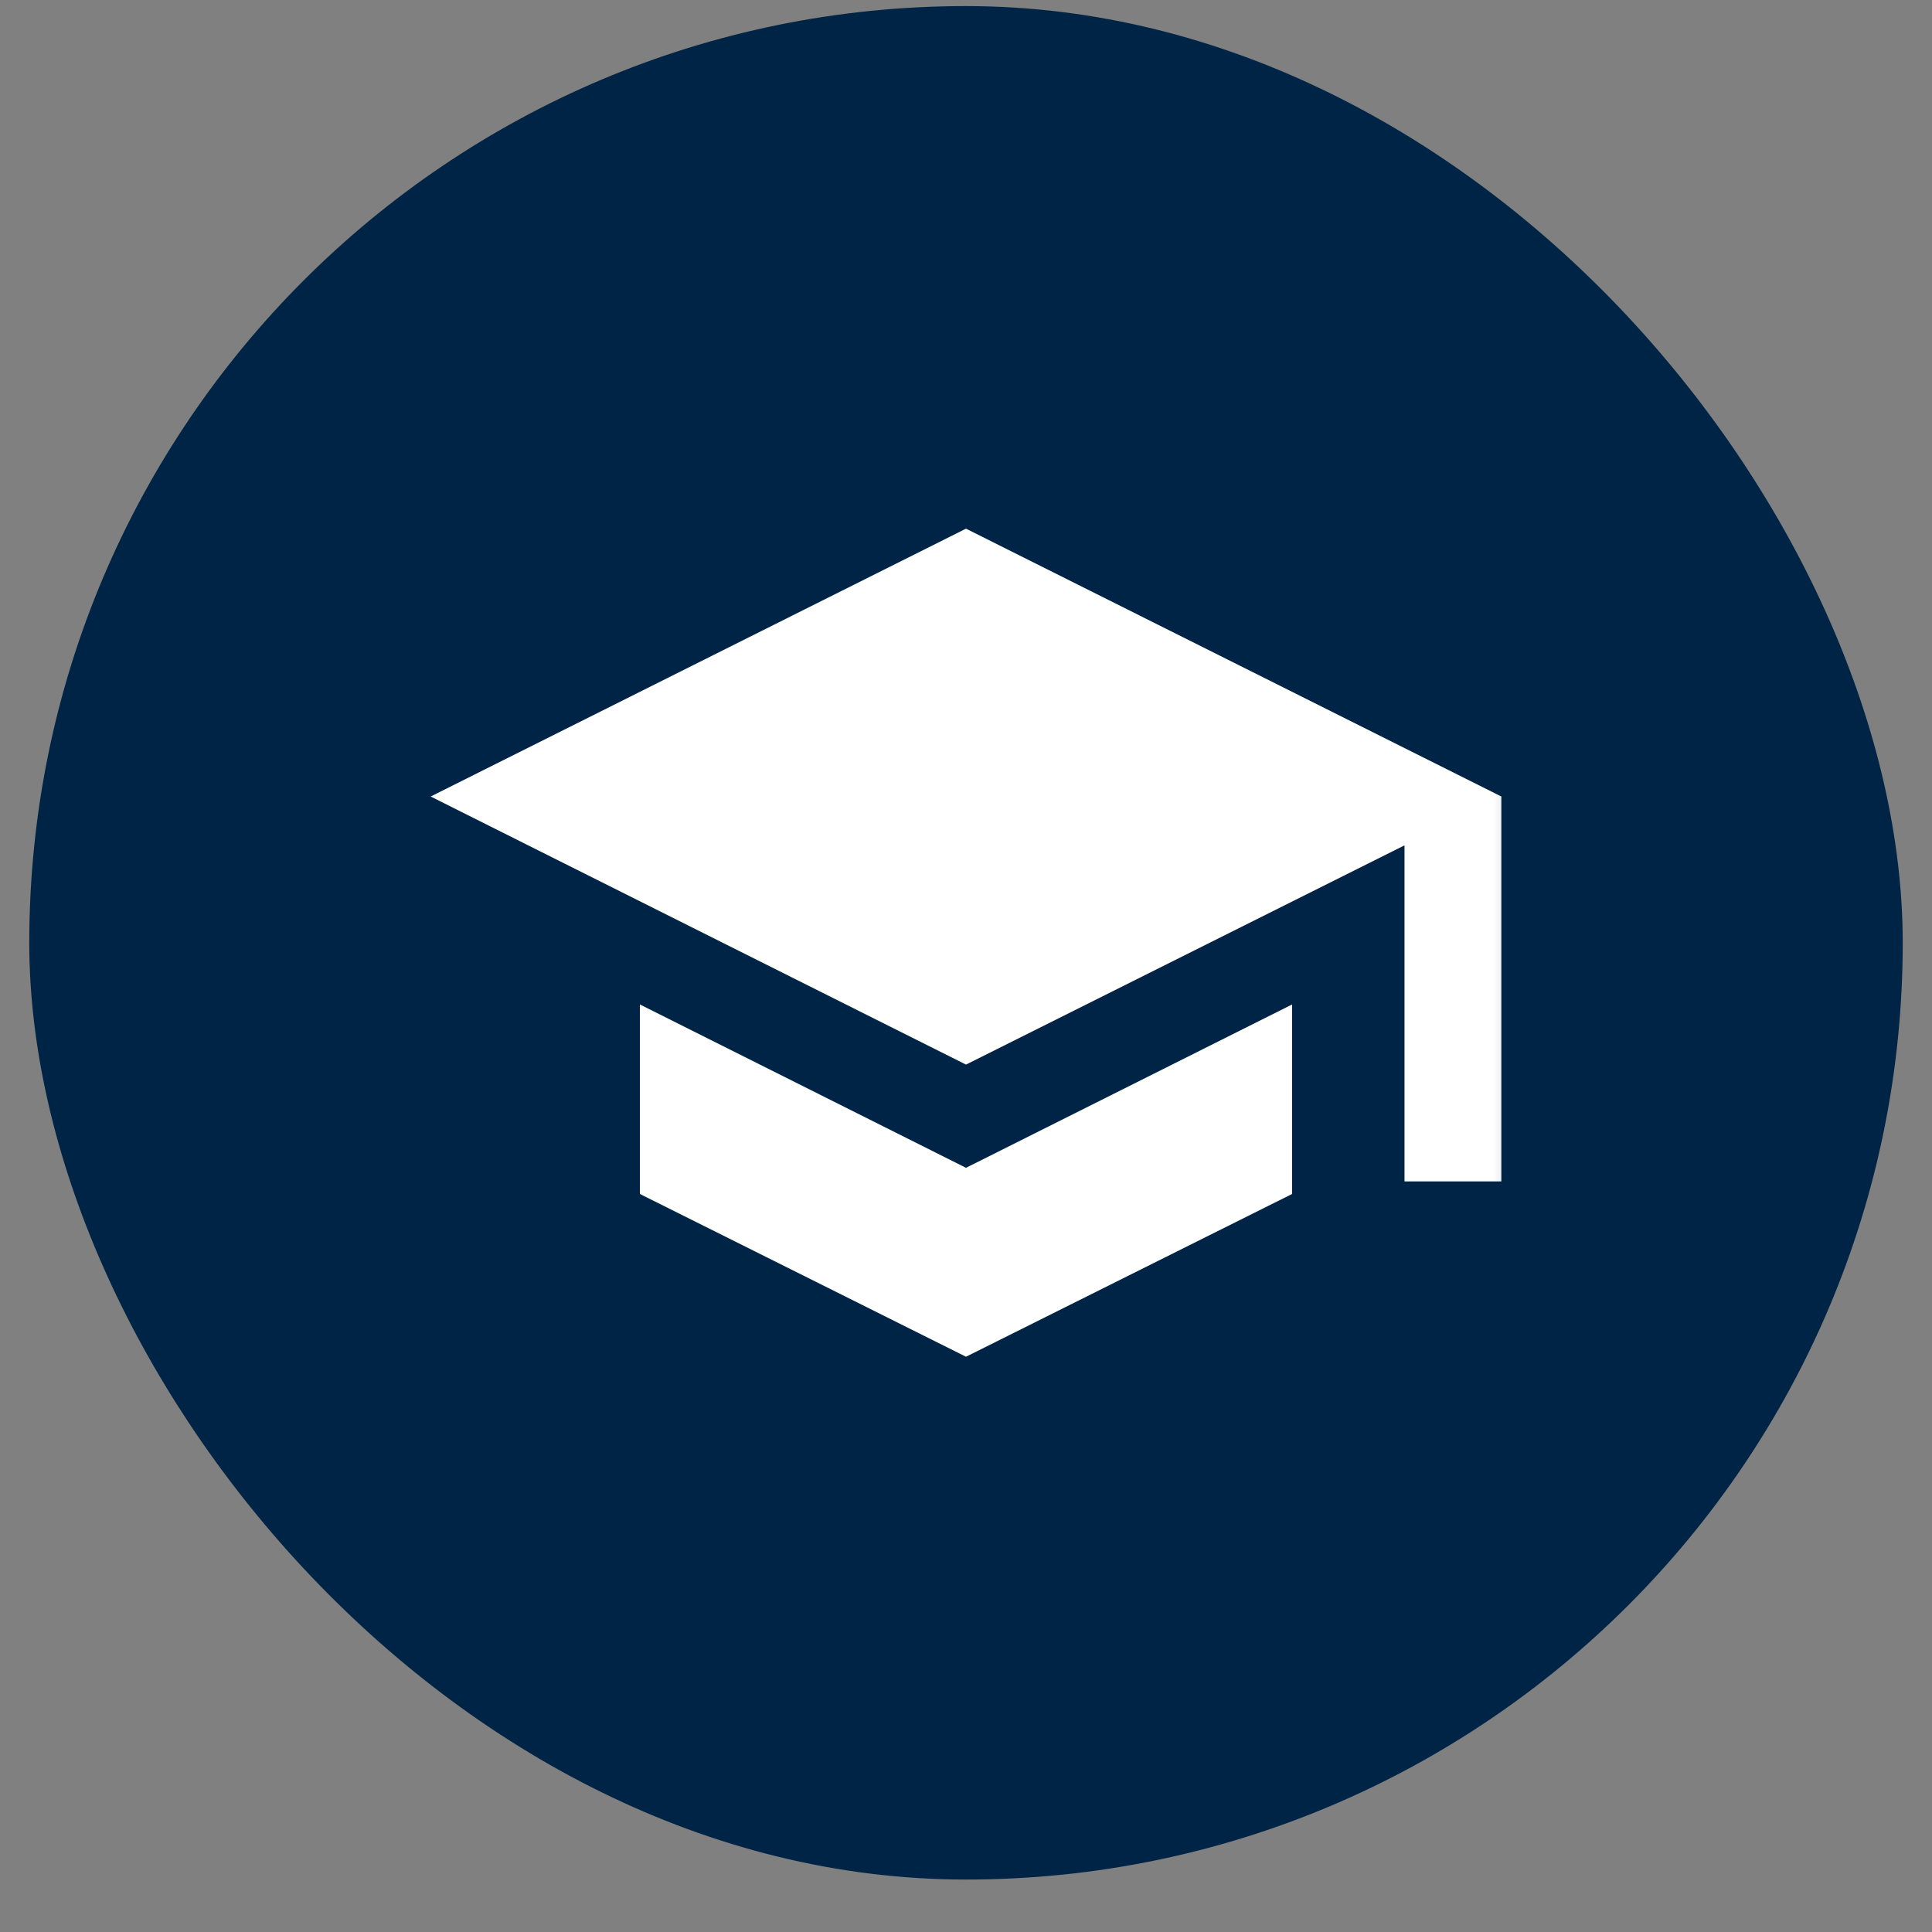
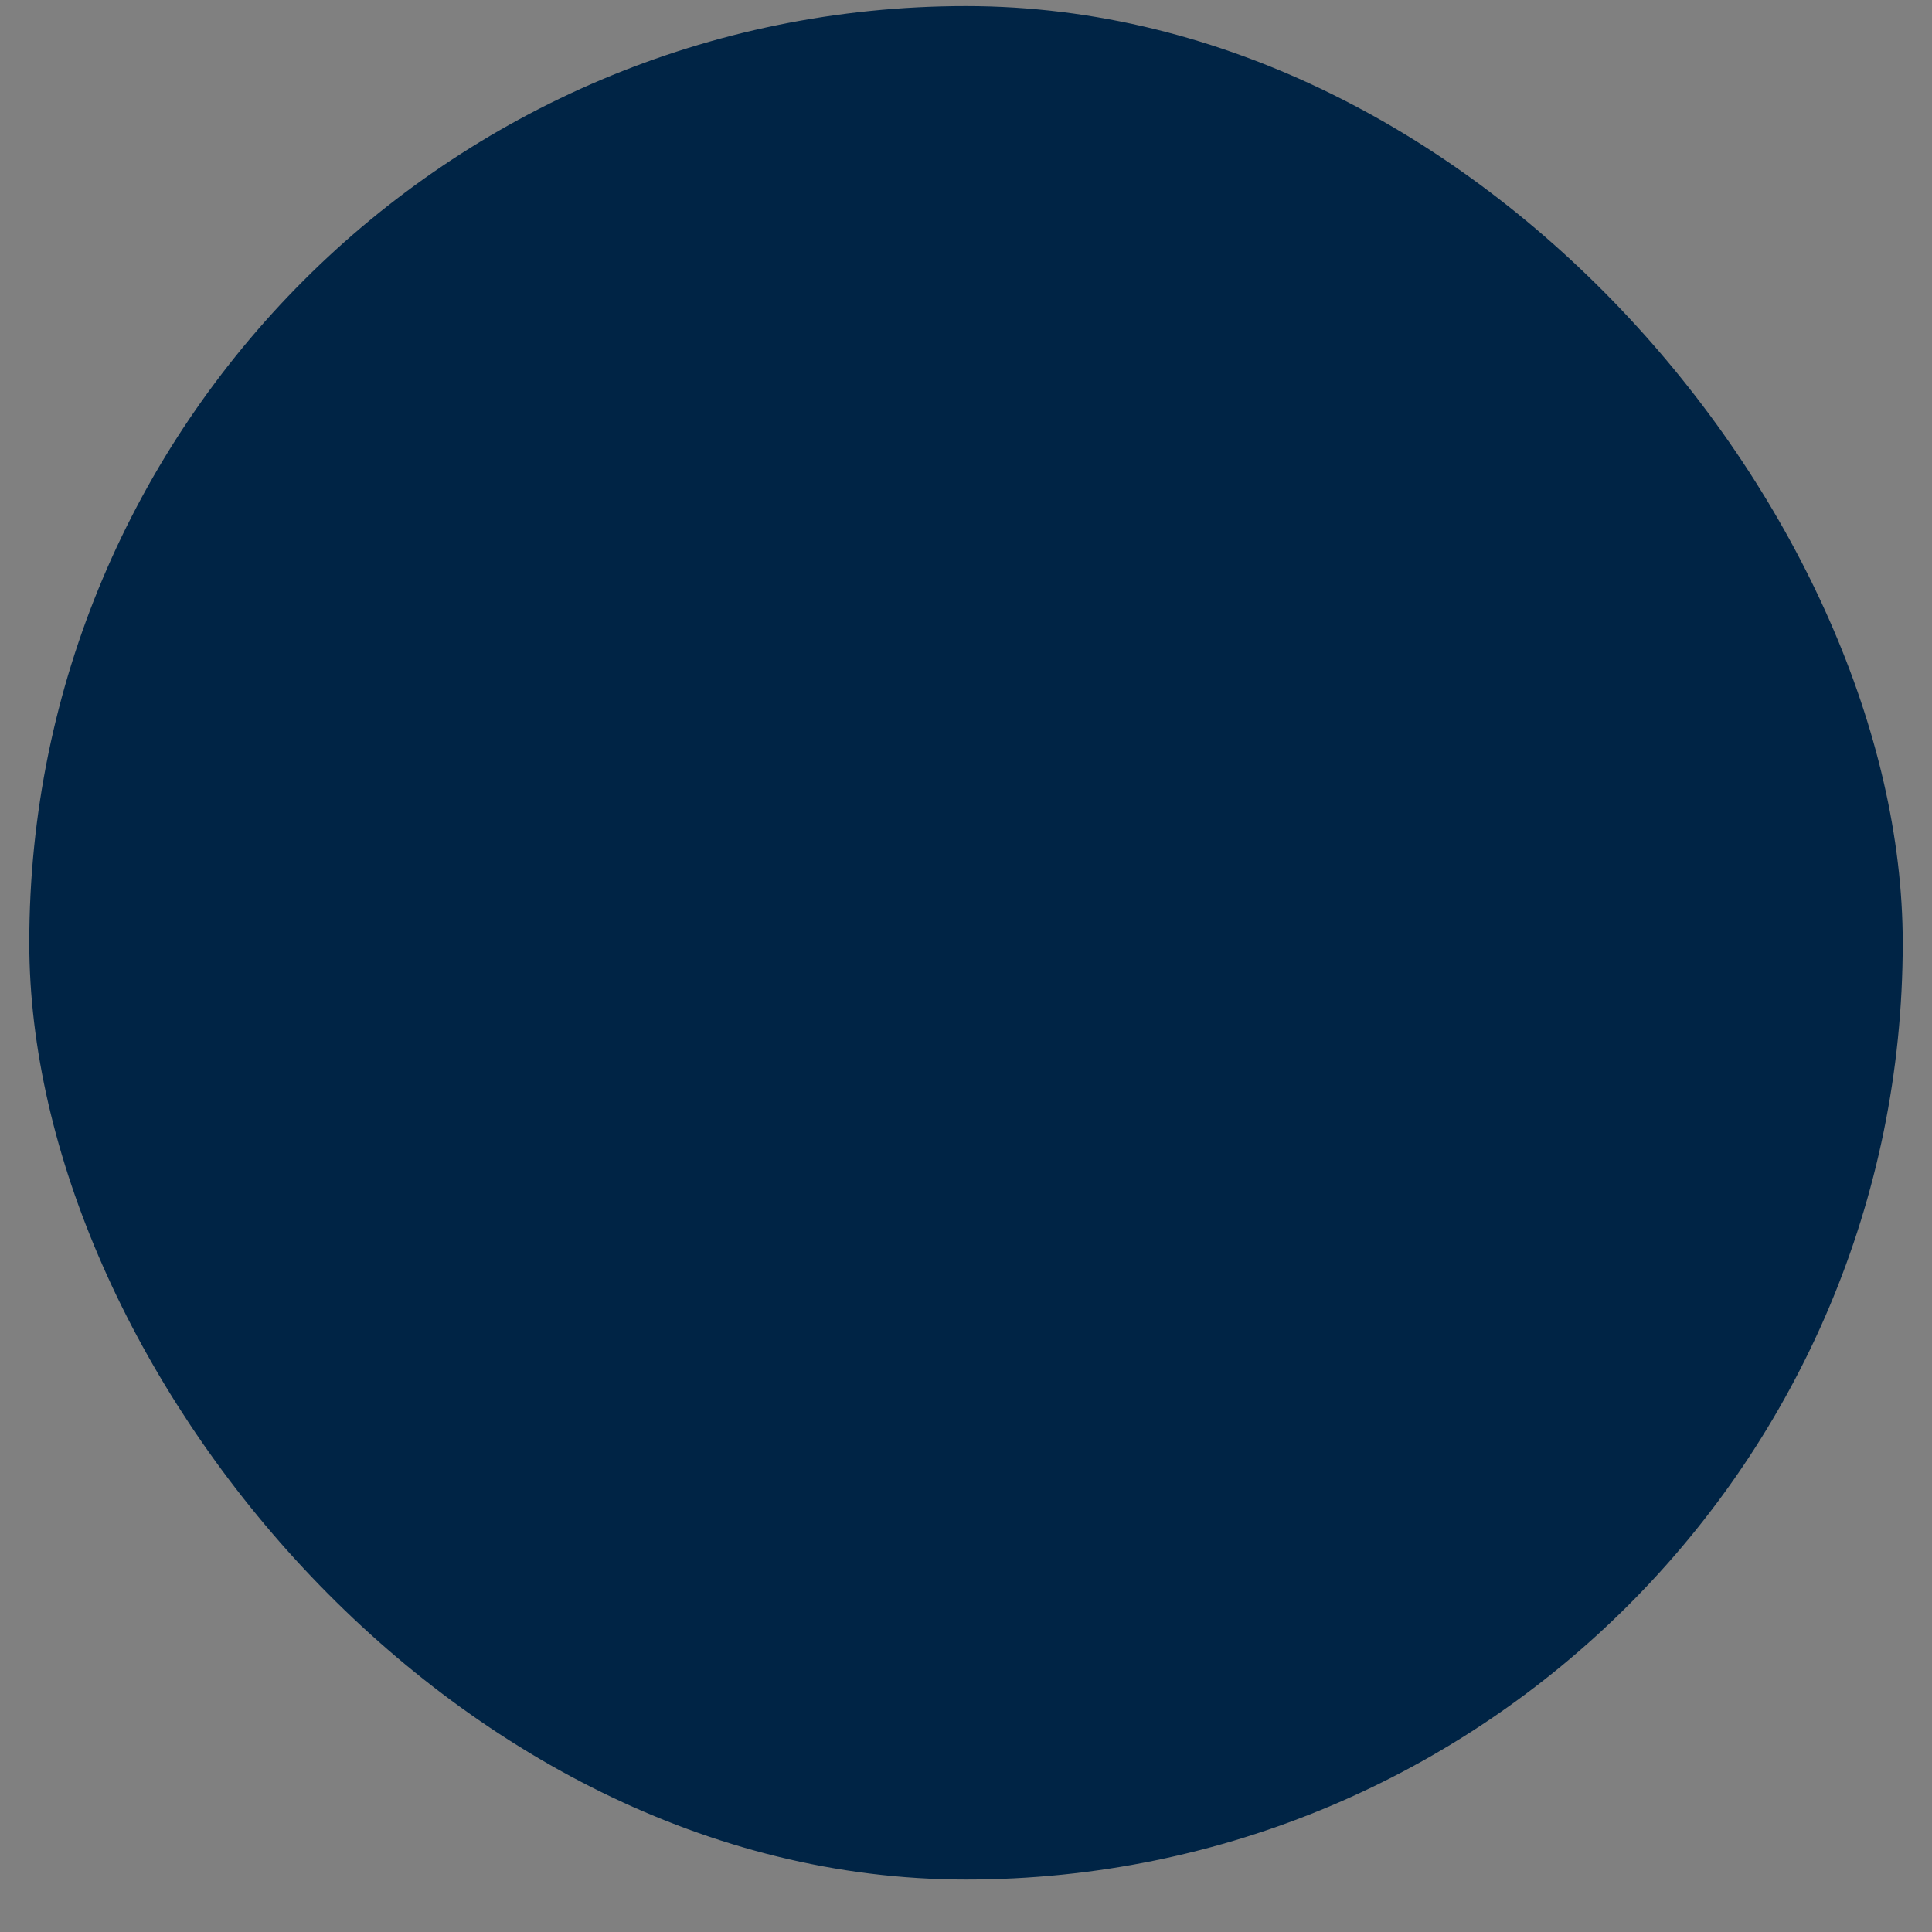
<svg xmlns="http://www.w3.org/2000/svg" width="33" height="33" viewBox="0 0 33 33" fill="none">
  <rect x="0" y="0" width="33" height="33" fill="#808080" stroke="none" />
  <g id="ë¤ì´ë² ë¡ê·¸ì¸">
    <rect x="0.5" y="0.104" width="32" height="32" rx="16" fill="#002445" />
    <g id="school">
      <mask id="mask0_1051_77463" style="mask-type:alpha" maskUnits="userSpaceOnUse" x="6" y="6" width="21" height="21">
-         <rect id="Bounding box" x="6.5" y="6.104" width="20" height="20" fill="#D9D9D9" />
-       </mask>
+         </mask>
      <g mask="url(#mask0_1051_77463)">
-         <path id="school_2" d="M23.99 20.179V14.439L16.5 18.184L7.356 13.605L16.5 9.03L25.644 13.605V20.179H23.99ZM16.5 23.174L10.93 20.394V17.157L16.5 19.947L22.07 17.157V20.394L16.5 23.174Z" fill="white" />
-       </g>
+         </g>
    </g>
  </g>
</svg>